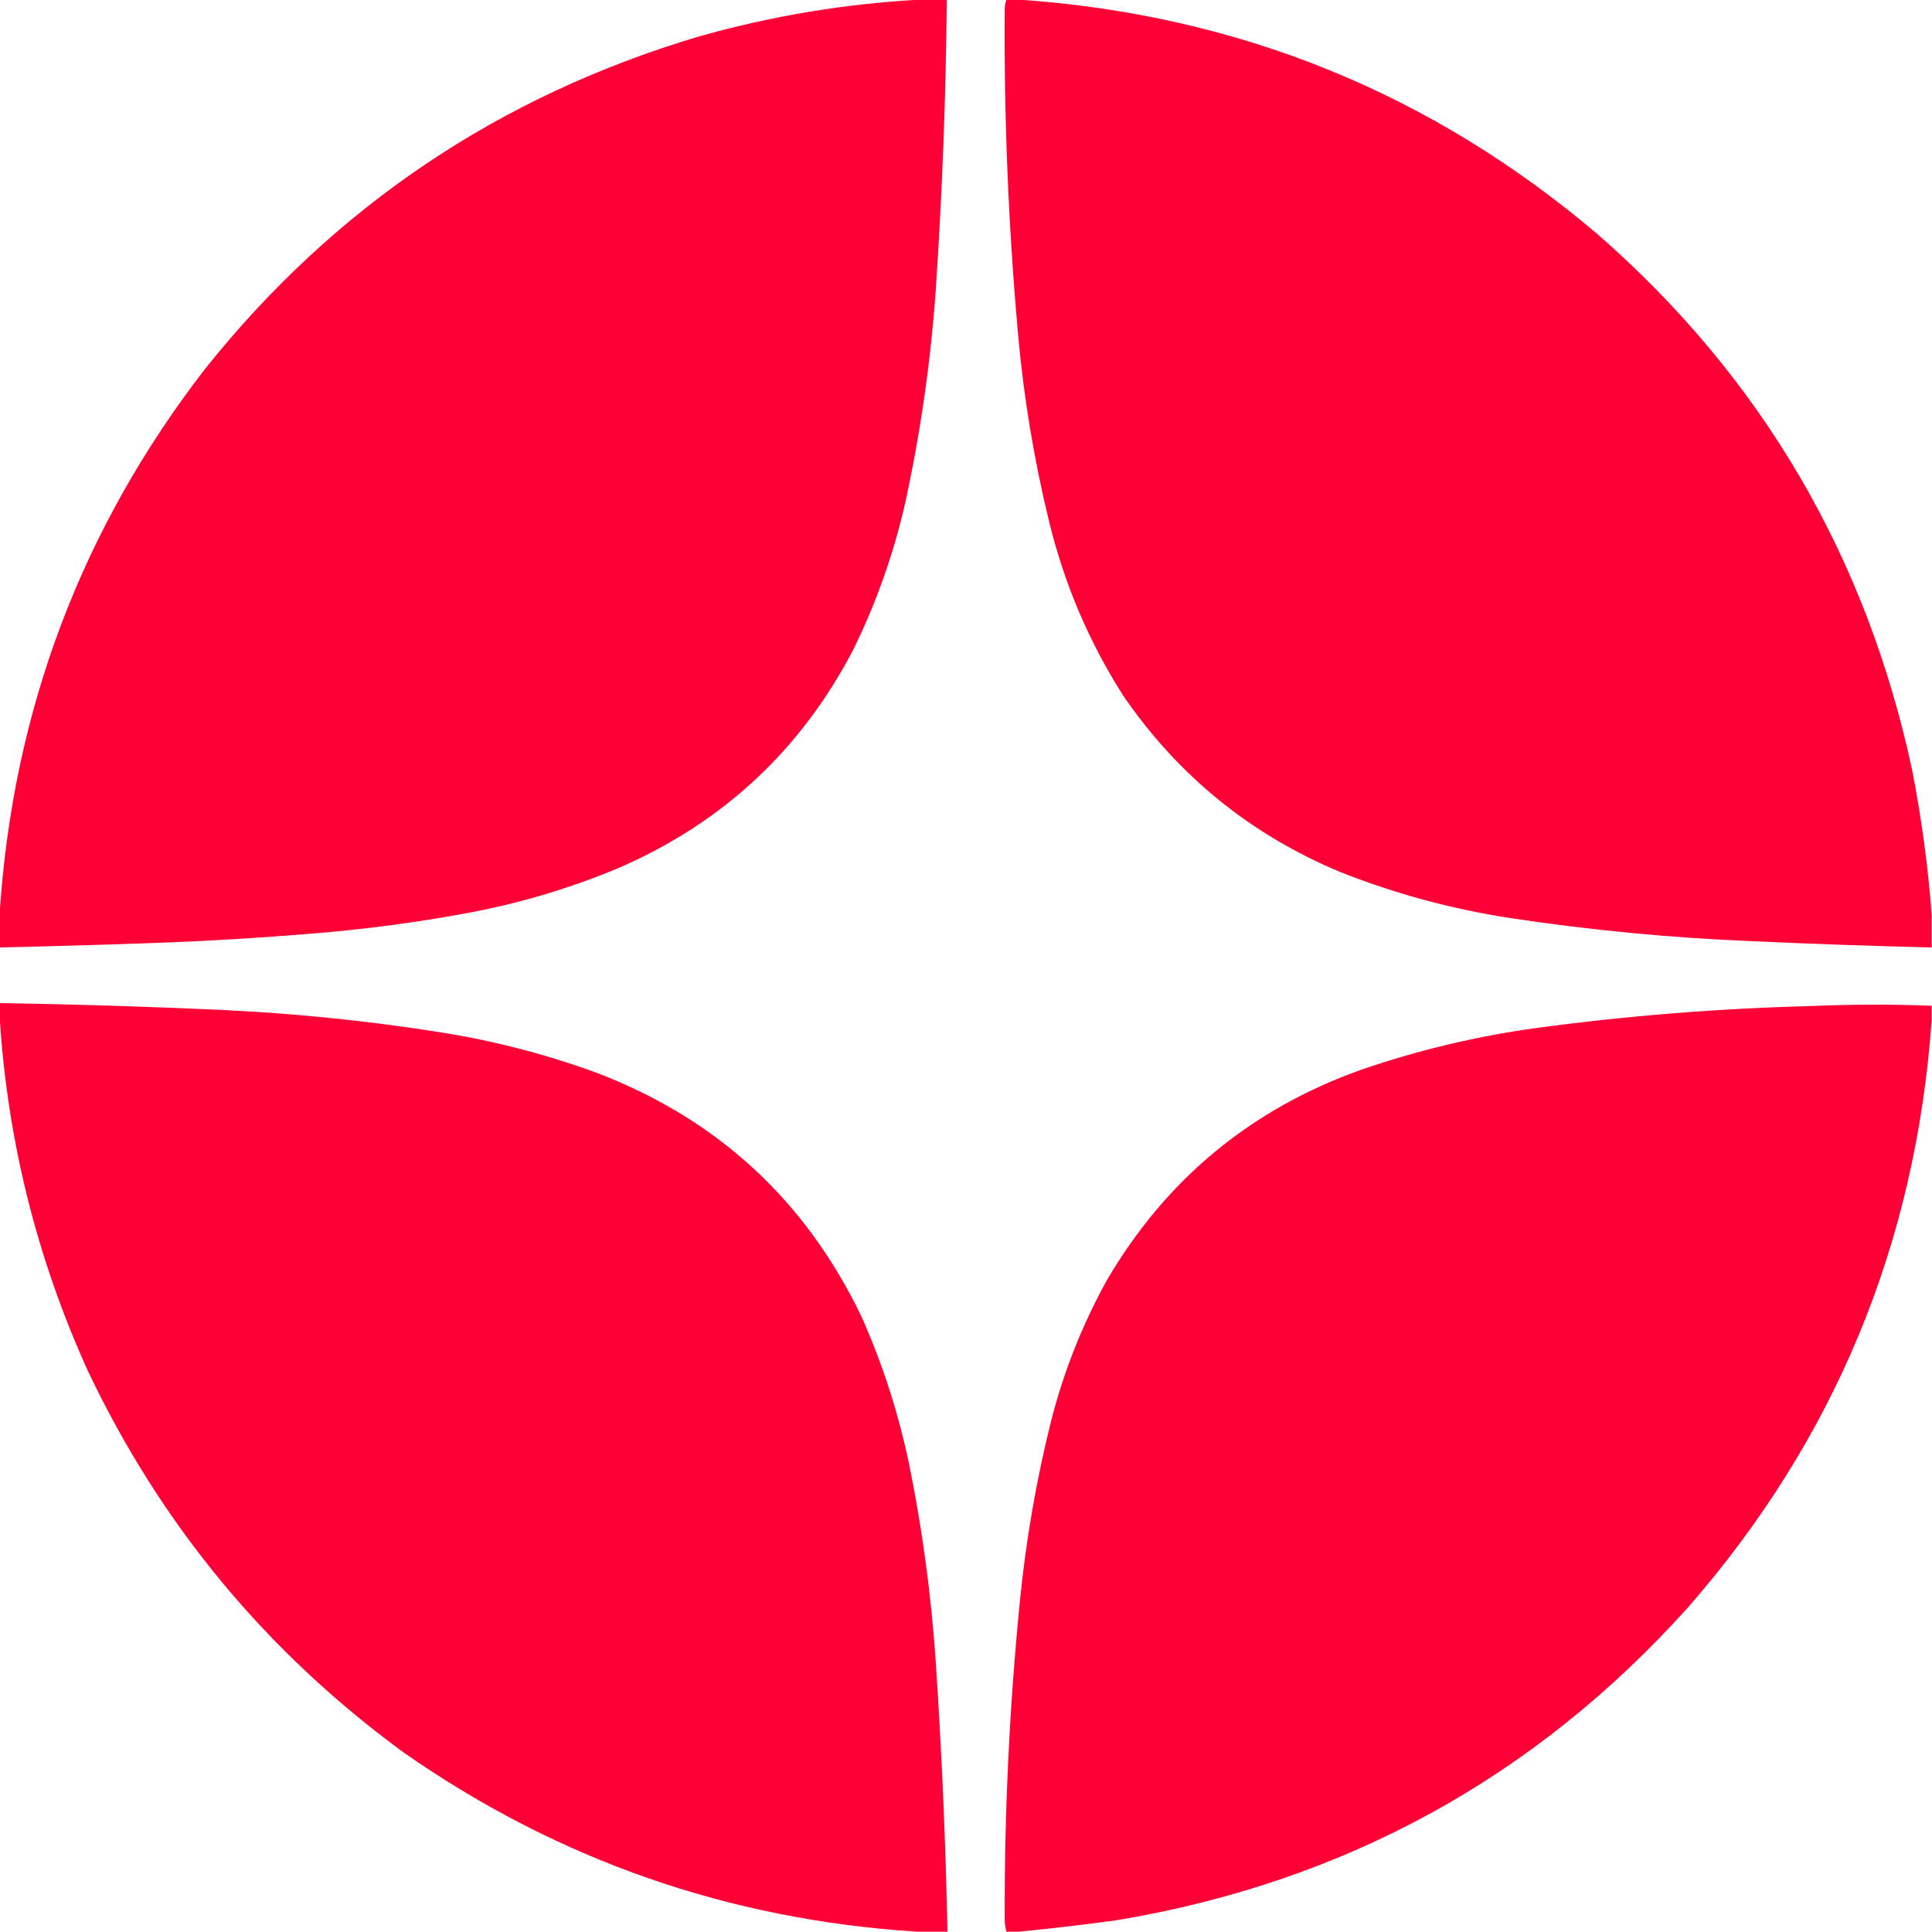
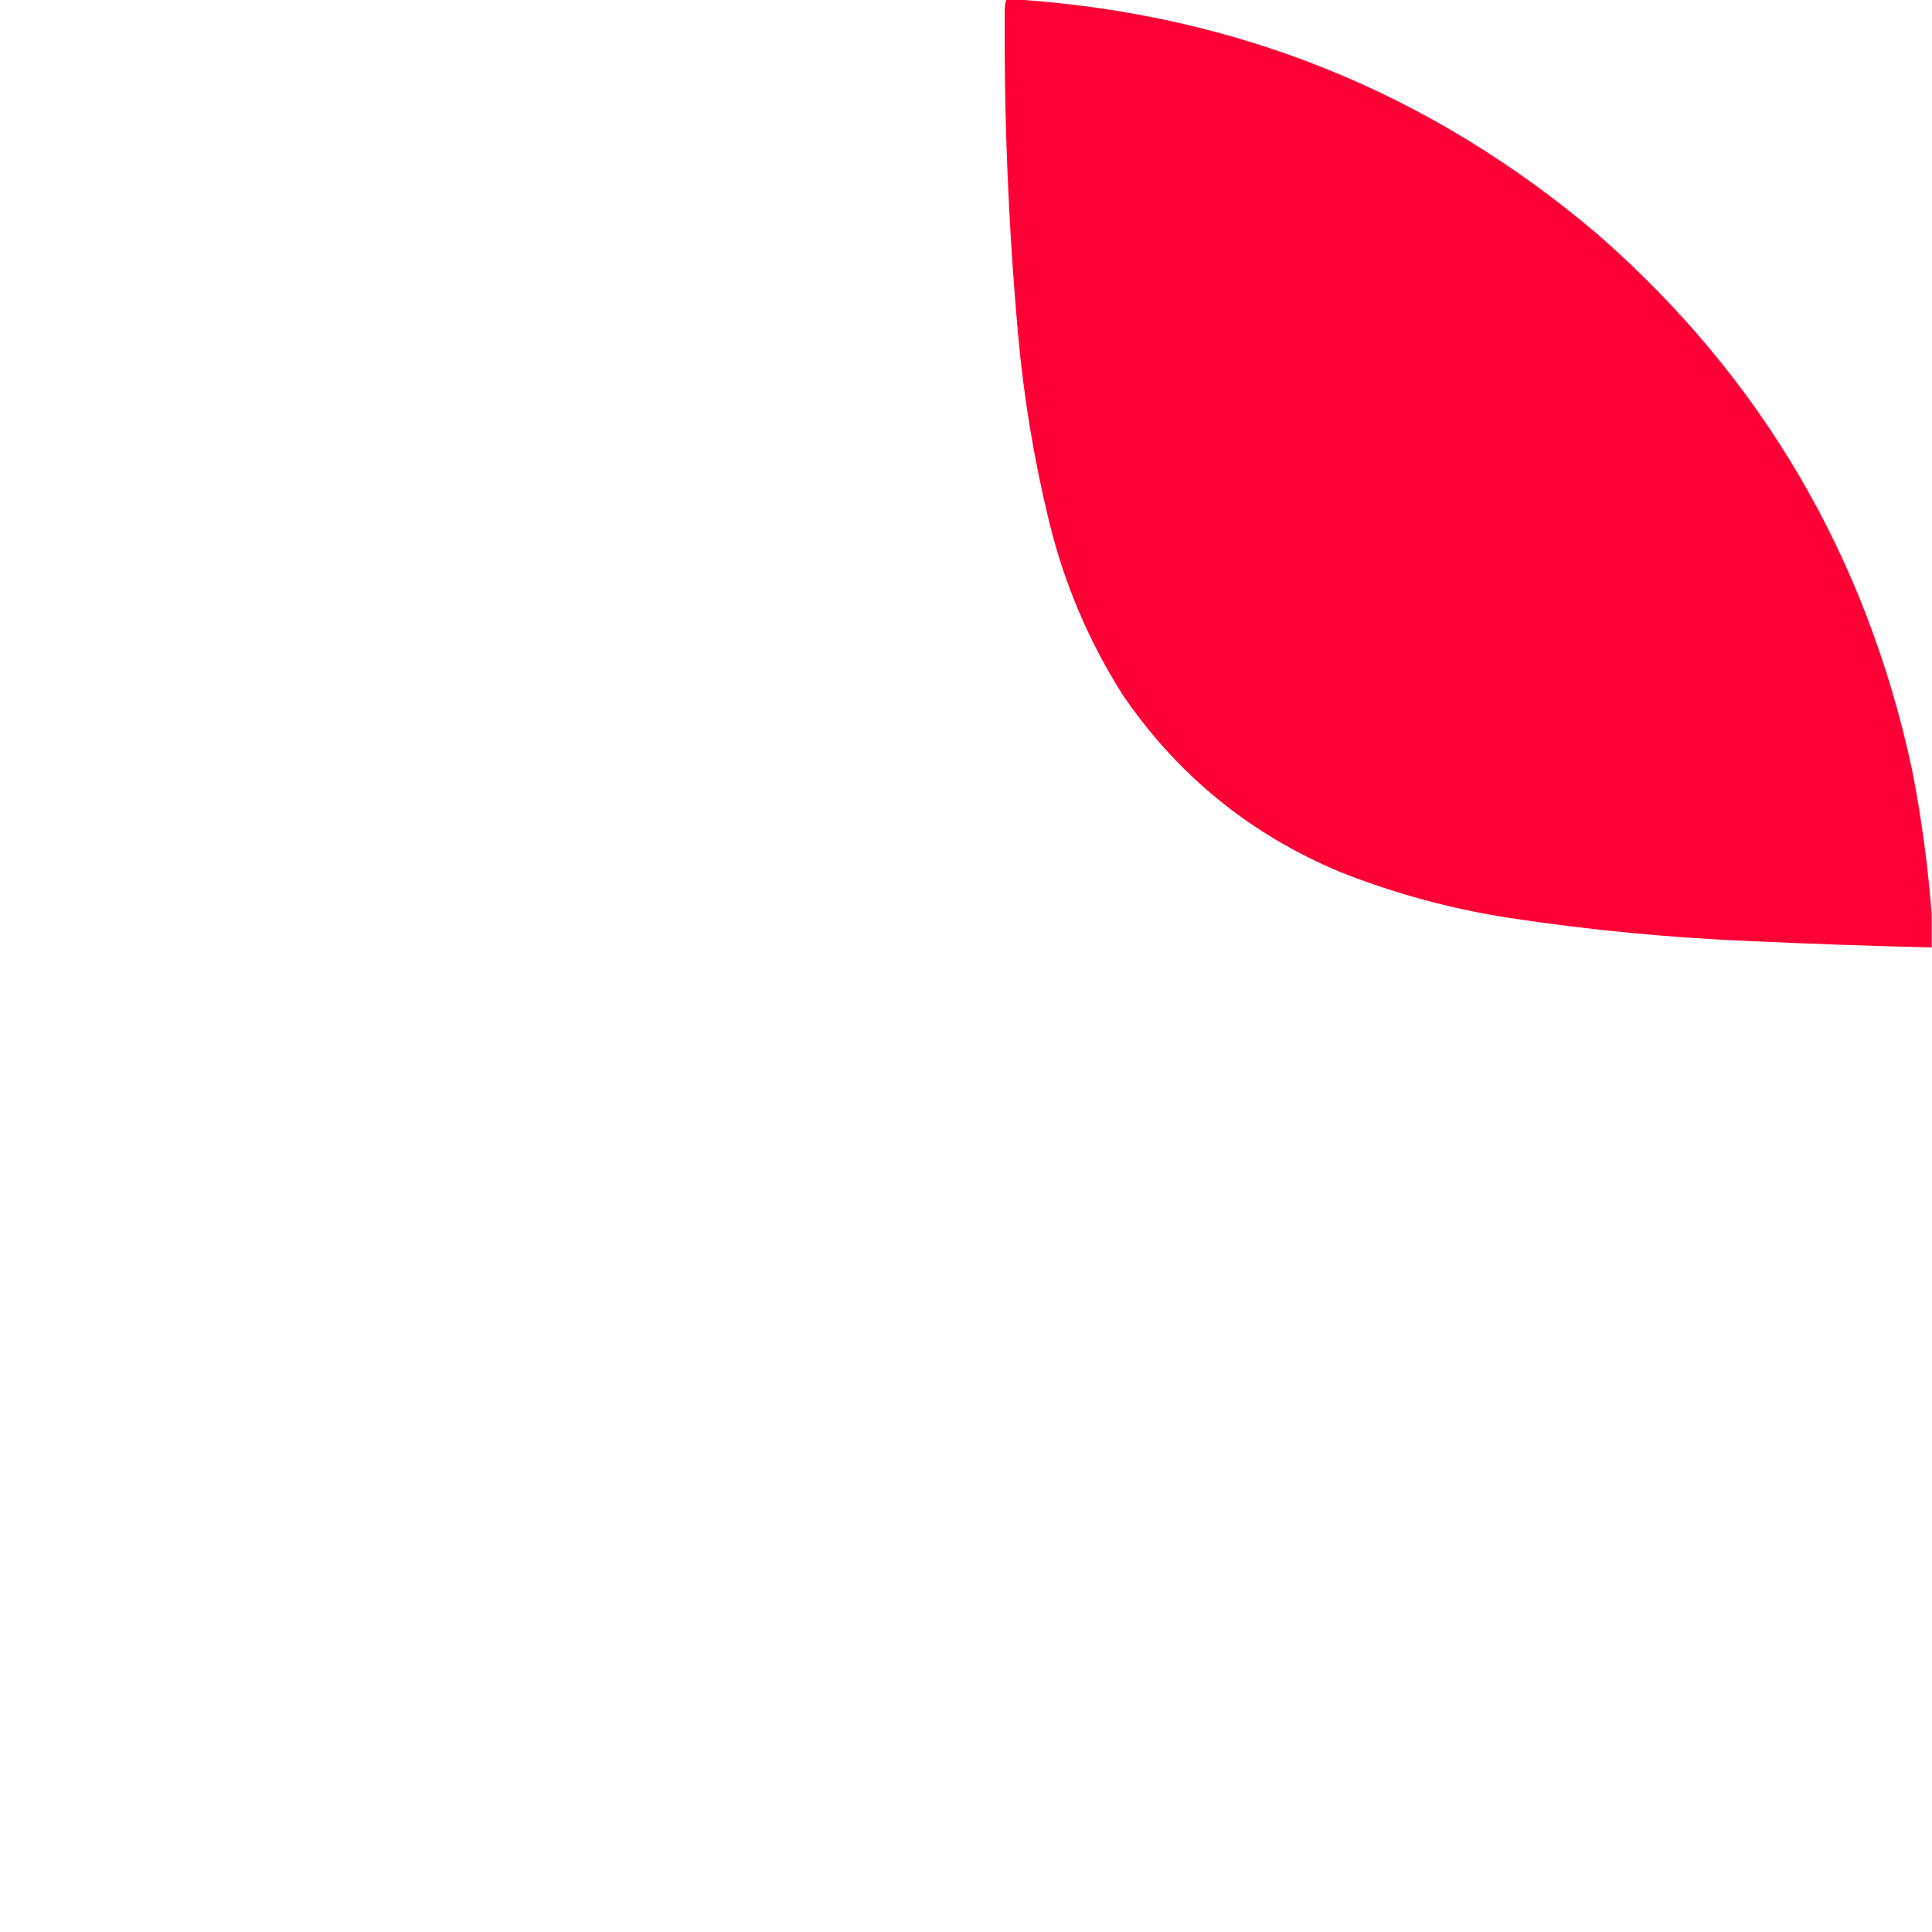
<svg xmlns="http://www.w3.org/2000/svg" version="1.1" width="2917px" height="2917px" style="shape-rendering:geometricPrecision; text-rendering:geometricPrecision; image-rendering:optimizeQuality; fill-rule:evenodd; clip-rule:evenodd">
  <g>
-     <path style="opacity:0.998" fill="#fe0035" d="M 1388.5,-0.5 C 1402.17,-0.5 1415.83,-0.5 1429.5,-0.5C 1428.2,144.993 1422.7,290.326 1413,435.5C 1405.53,542.582 1390.53,648.582 1368,753.5C 1350.47,832.764 1323.8,908.764 1288,981.5C 1209.52,1131.65 1092.68,1240.82 937.5,1309C 863.693,1340.2 787.36,1363.2 708.5,1378C 628.077,1393.01 547.077,1403.68 465.5,1410C 394.592,1415.84 323.592,1420.17 252.5,1423C 168.182,1426.09 83.849,1428.59 -0.5,1430.5C -0.5,1413.17 -0.5,1395.83 -0.5,1378.5C 19.661,1072.04 123.161,798.043 310,556.5C 505.545,311.792 754.045,144.625 1055.5,55C 1164.58,24.154 1275.58,5.653 1388.5,-0.5 Z" />
-   </g>
+     </g>
  <g>
    <path style="opacity:0.998" fill="#fe0035" d="M 1519.5,-0.5 C 1526.17,-0.5 1532.83,-0.5 1539.5,-0.5C 1870.3,22.529 2161.3,140.696 2412.5,354C 2659.54,570.082 2817.7,839.582 2887,1162.5C 2901.11,1234.74 2910.94,1307.41 2916.5,1380.5C 2916.5,1397.17 2916.5,1413.83 2916.5,1430.5C 2825.8,1428.31 2735.13,1425.14 2644.5,1421C 2522.18,1416 2400.52,1404.33 2279.5,1386C 2191.86,1372.51 2106.86,1349.51 2024.5,1317C 1888.7,1260.53 1779.2,1171.7 1696,1050.5C 1644.21,969.222 1606.88,881.555 1584,787.5C 1561.2,694.028 1545.53,599.361 1537,503.5C 1522.44,340.14 1515.77,176.473 1517,12.5C 1517.27,8.032 1518.1,3.698 1519.5,-0.5 Z" />
  </g>
  <g>
-     <path style="opacity:0.998" fill="#fe0035" d="M -0.5,1514.5 C 112.219,1516.28 224.886,1519.78 337.5,1525C 448.134,1530.26 558.134,1541.6 667.5,1559C 747.487,1571.83 825.487,1592.16 901.5,1620C 1083.58,1689.74 1216.74,1812.58 1301,1988.5C 1333.01,2060.52 1357.01,2135.19 1373,2212.5C 1392.97,2311.27 1406.3,2410.94 1413,2511.5C 1421.95,2646.36 1427.79,2781.36 1430.5,2916.5C 1415.17,2916.5 1399.83,2916.5 1384.5,2916.5C 1100.39,2898.53 842.054,2808.36 609.5,2646C 402.017,2494.21 243.184,2302.37 133,2070.5C 55.708,1900.33 11.208,1722 -0.5,1535.5C -0.5,1528.5 -0.5,1521.5 -0.5,1514.5 Z" />
-   </g>
+     </g>
  <g>
-     <path style="opacity:0.998" fill="#fe0035" d="M 2916.5,1518.5 C 2916.5,1525.83 2916.5,1533.17 2916.5,1540.5C 2892.52,1877.95 2770.02,2173.28 2549,2426.5C 2317.95,2683.82 2030.79,2841.32 1687.5,2899C 1637.8,2905.84 1588.13,2911.67 1538.5,2916.5C 1532.17,2916.5 1525.83,2916.5 1519.5,2916.5C 1518.26,2911.59 1517.43,2906.59 1517,2901.5C 1516.3,2739.46 1523.97,2577.79 1540,2416.5C 1549.08,2325.01 1564.75,2234.68 1587,2145.5C 1606.13,2070.44 1634.46,1999.11 1672,1931.5C 1761.45,1779.74 1889.28,1674.24 2055.5,1615C 2141.74,1585.36 2230.08,1564.36 2320.5,1552C 2457.56,1533.56 2595.23,1522.56 2733.5,1519C 2794.52,1516.35 2855.52,1516.19 2916.5,1518.5 Z" />
-   </g>
+     </g>
</svg>